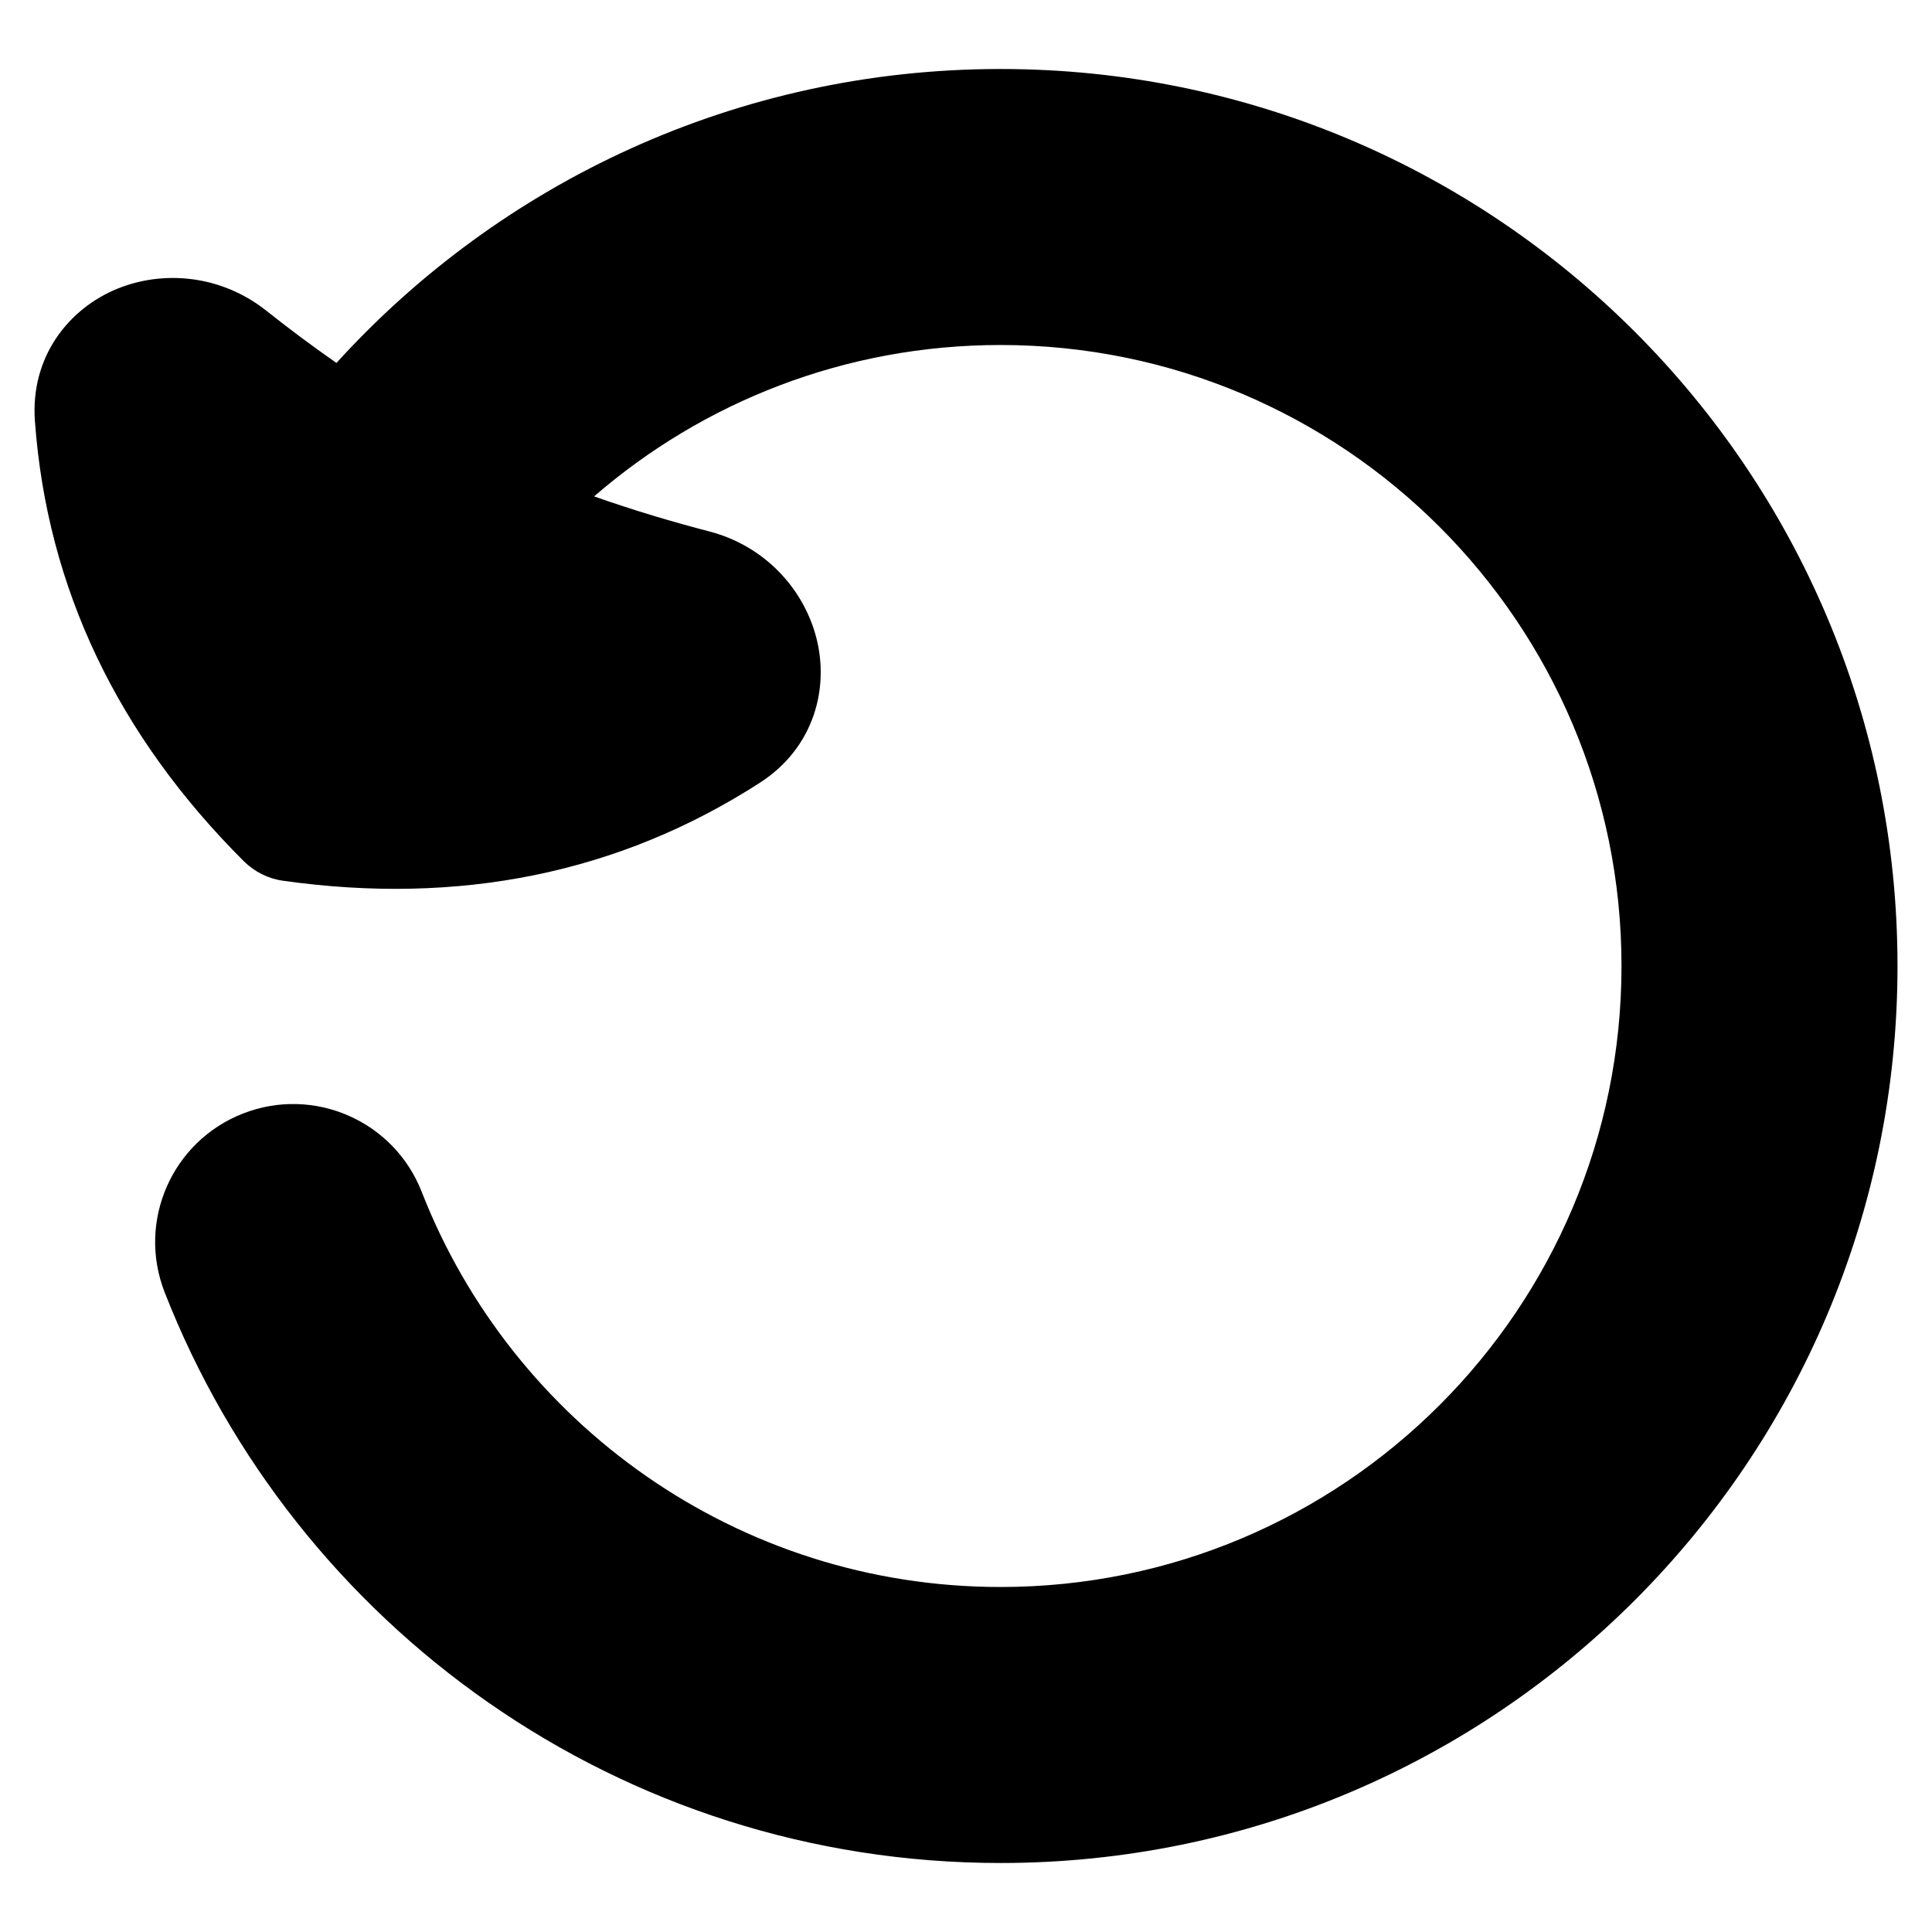
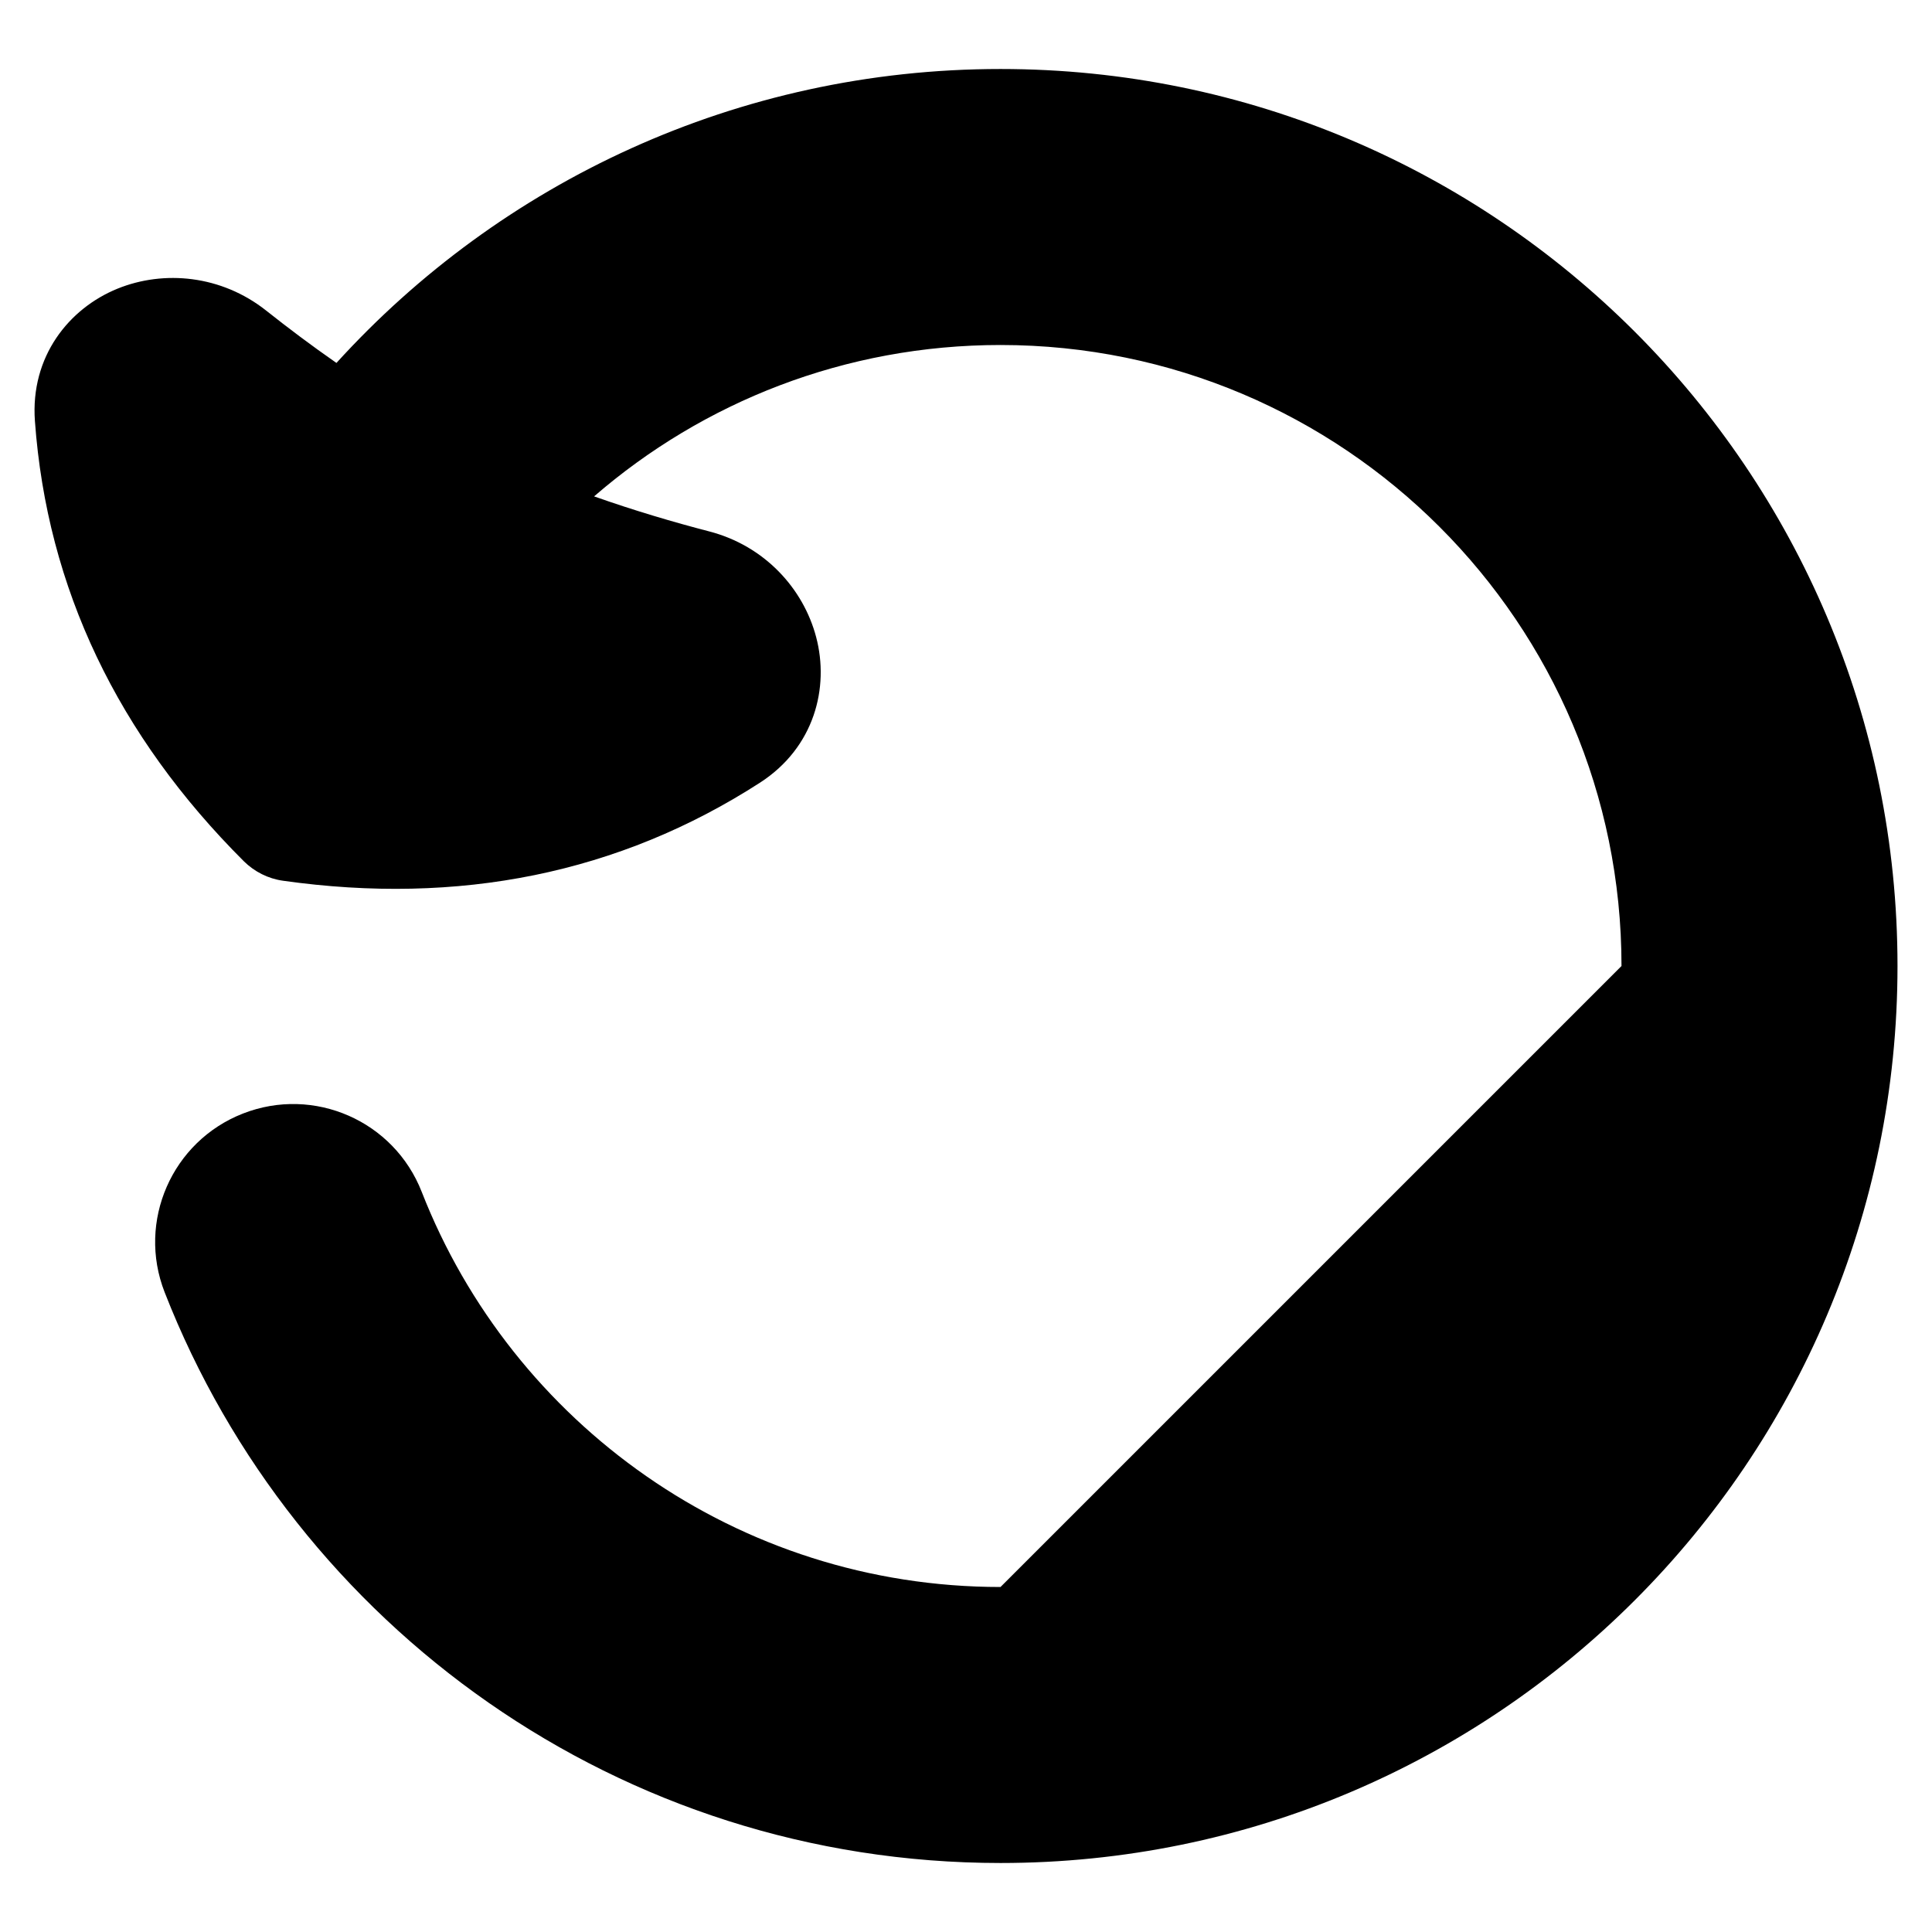
<svg xmlns="http://www.w3.org/2000/svg" fill="none" viewBox="0 0 14 14" id="Rotate-Left--Streamline-Flex">
  <desc>
    Rotate Left Streamline Icon: https://streamlinehq.com
  </desc>
  <g id="rotate-left">
-     <path id="Union" fill="#000000" fill-rule="evenodd" d="M11.75 7c0 -2.485 -2.015 -4.5 -4.5 -4.5 -1.126 0 -2.155 0.413 -2.945 1.097 0.292 0.103 0.577 0.187 0.835 0.254 0.4 0.104 0.681 0.413 0.774 0.765 0.097 0.366 -0.012 0.8 -0.406 1.055 -1.023 0.66 -2.185 0.891 -3.458 0.711 -0.107 -0.015 -0.206 -0.065 -0.283 -0.141C0.856 5.332 0.341 4.265 0.253 3.051c-0.034 -0.468 0.247 -0.816 0.598 -0.959 0.337 -0.137 0.753 -0.098 1.077 0.158 0.155 0.123 0.326 0.252 0.51 0.38C3.626 1.323 5.342 0.5 7.25 0.5c3.59 0 6.5 2.91 6.5 6.5 0 3.59 -2.91 6.5 -6.5 6.5 -2.758 0 -5.112 -1.717 -6.057 -4.136 -0.201 -0.514 0.053 -1.094 0.568 -1.295 0.514 -0.201 1.094 0.053 1.295 0.568C3.712 10.314 5.344 11.5 7.25 11.5c2.485 0 4.5 -2.015 4.5 -4.5Z" clip-rule="evenodd" stroke-width="1" />
+     <path id="Union" fill="#000000" fill-rule="evenodd" d="M11.75 7c0 -2.485 -2.015 -4.5 -4.5 -4.5 -1.126 0 -2.155 0.413 -2.945 1.097 0.292 0.103 0.577 0.187 0.835 0.254 0.4 0.104 0.681 0.413 0.774 0.765 0.097 0.366 -0.012 0.8 -0.406 1.055 -1.023 0.66 -2.185 0.891 -3.458 0.711 -0.107 -0.015 -0.206 -0.065 -0.283 -0.141C0.856 5.332 0.341 4.265 0.253 3.051c-0.034 -0.468 0.247 -0.816 0.598 -0.959 0.337 -0.137 0.753 -0.098 1.077 0.158 0.155 0.123 0.326 0.252 0.51 0.38C3.626 1.323 5.342 0.5 7.25 0.5c3.59 0 6.5 2.91 6.5 6.5 0 3.59 -2.91 6.5 -6.5 6.5 -2.758 0 -5.112 -1.717 -6.057 -4.136 -0.201 -0.514 0.053 -1.094 0.568 -1.295 0.514 -0.201 1.094 0.053 1.295 0.568C3.712 10.314 5.344 11.5 7.25 11.5Z" clip-rule="evenodd" stroke-width="1" />
  </g>
</svg>